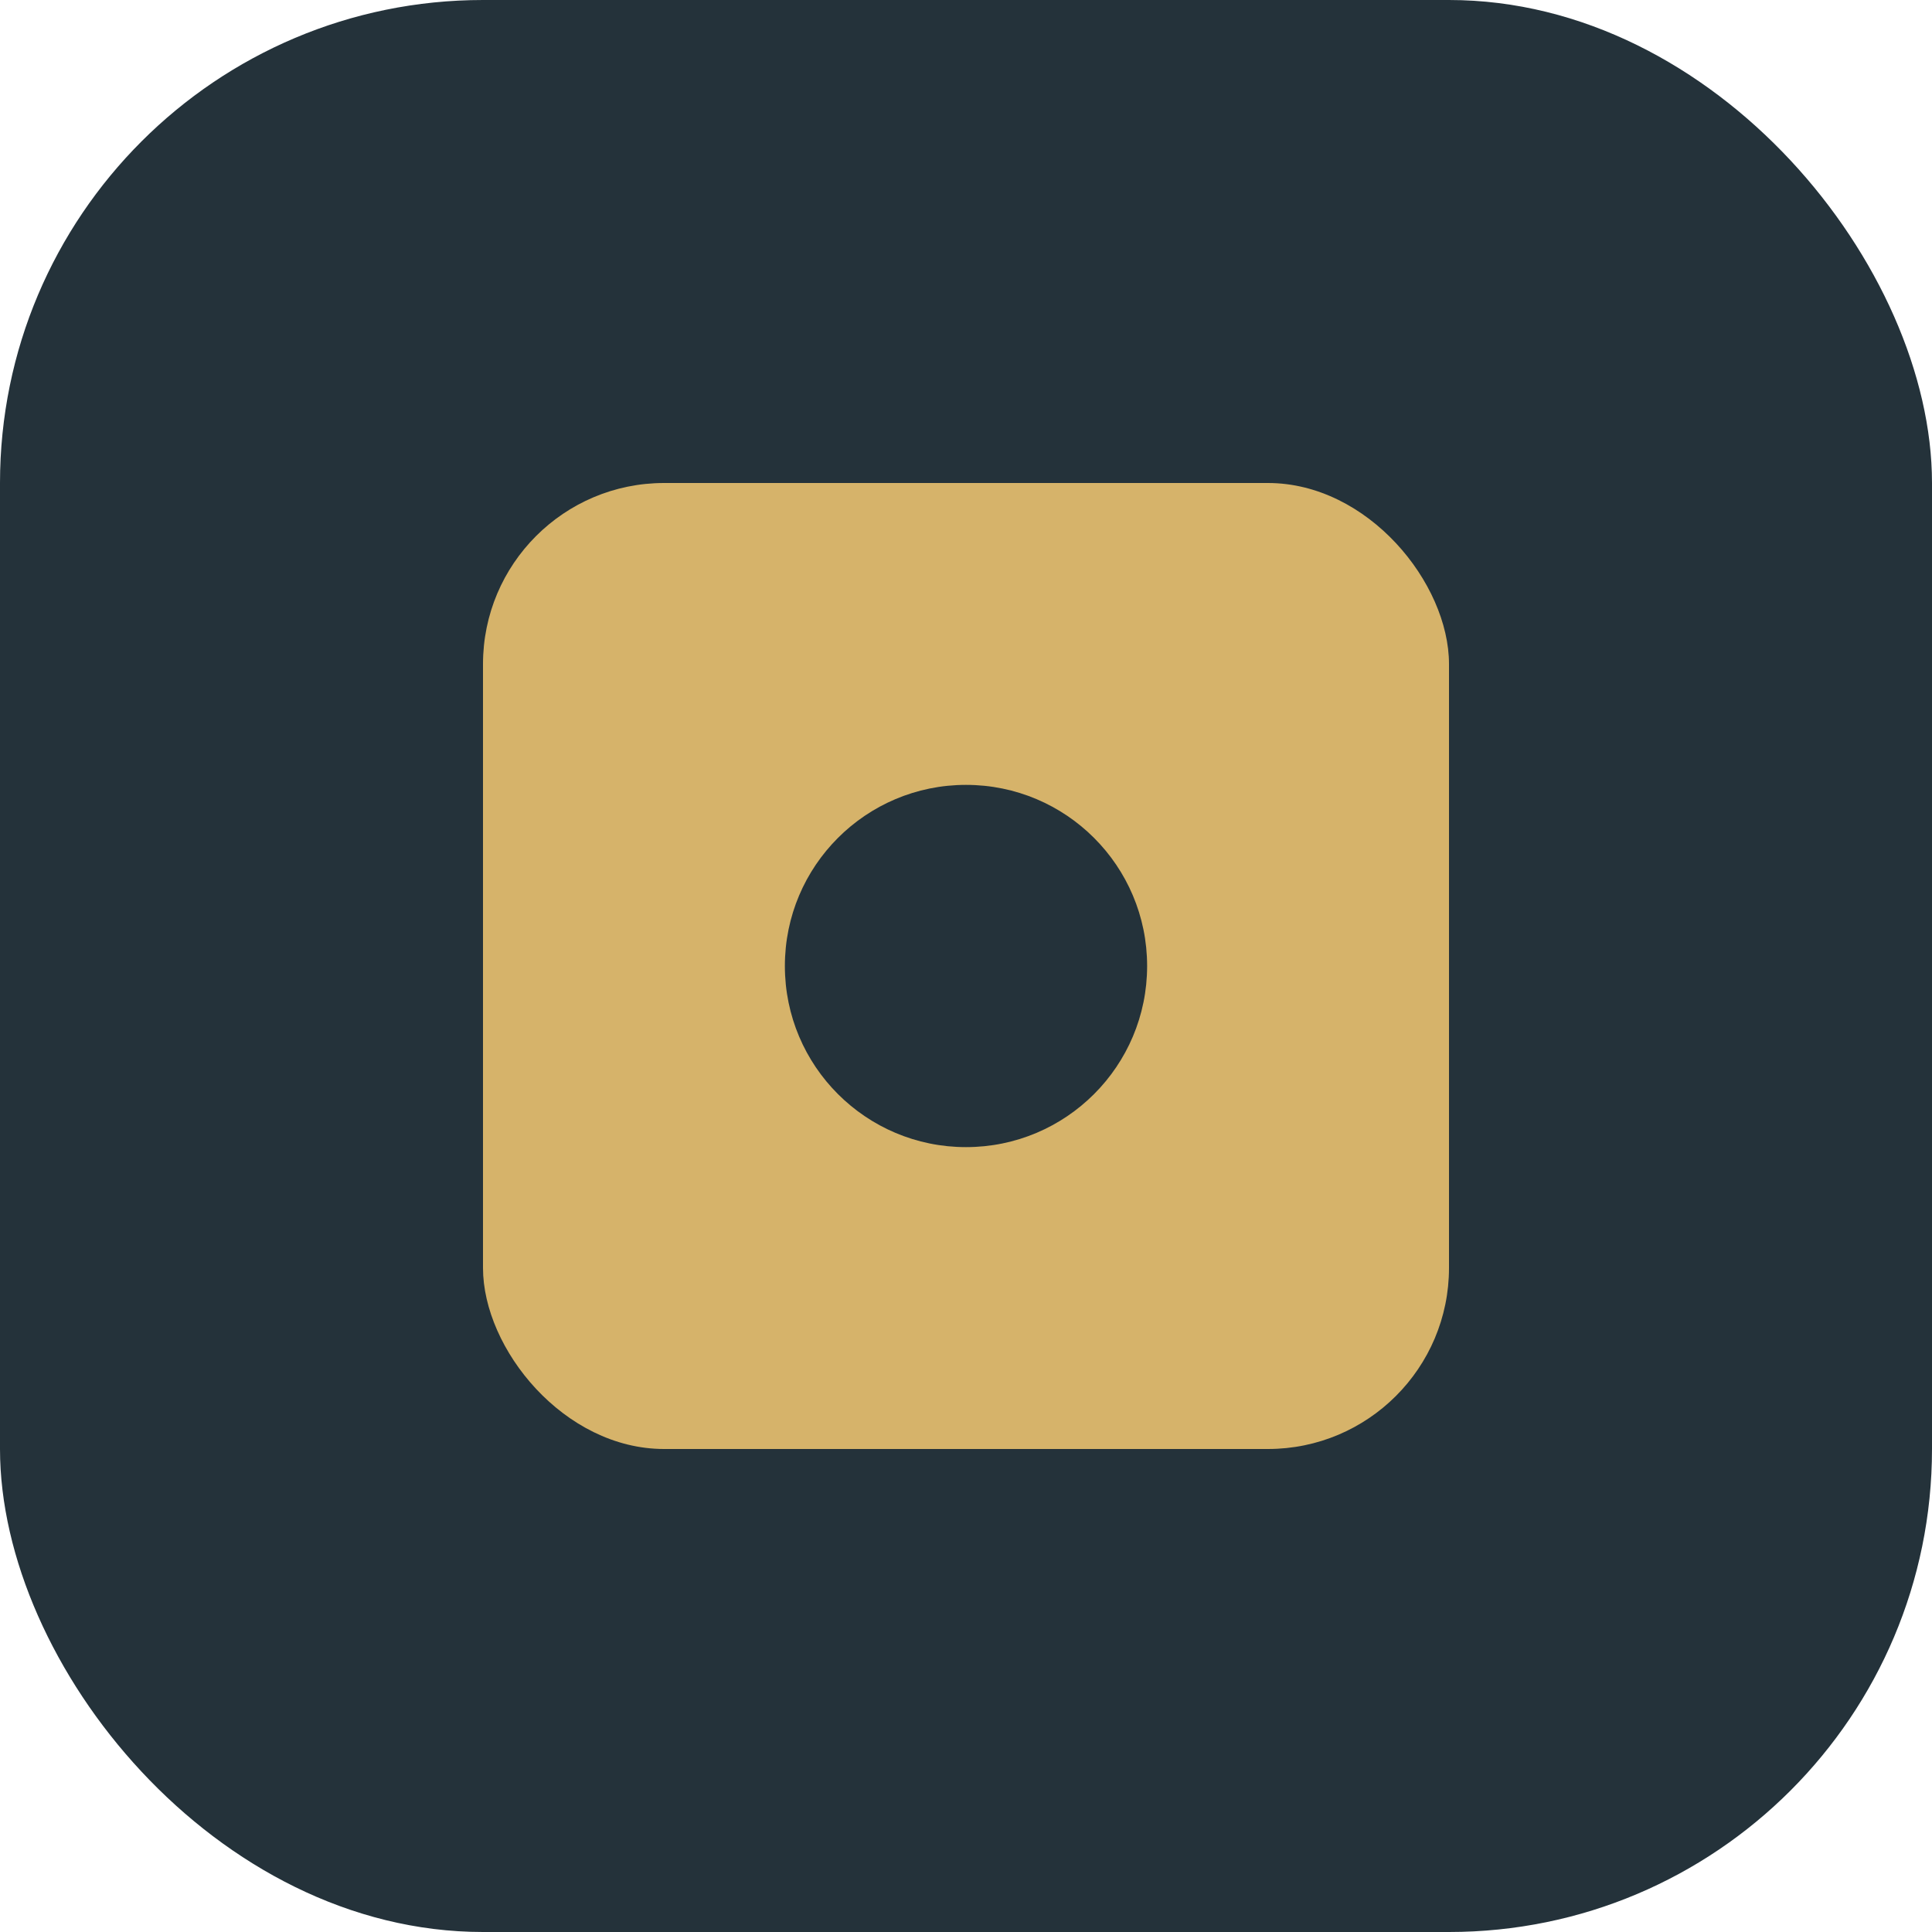
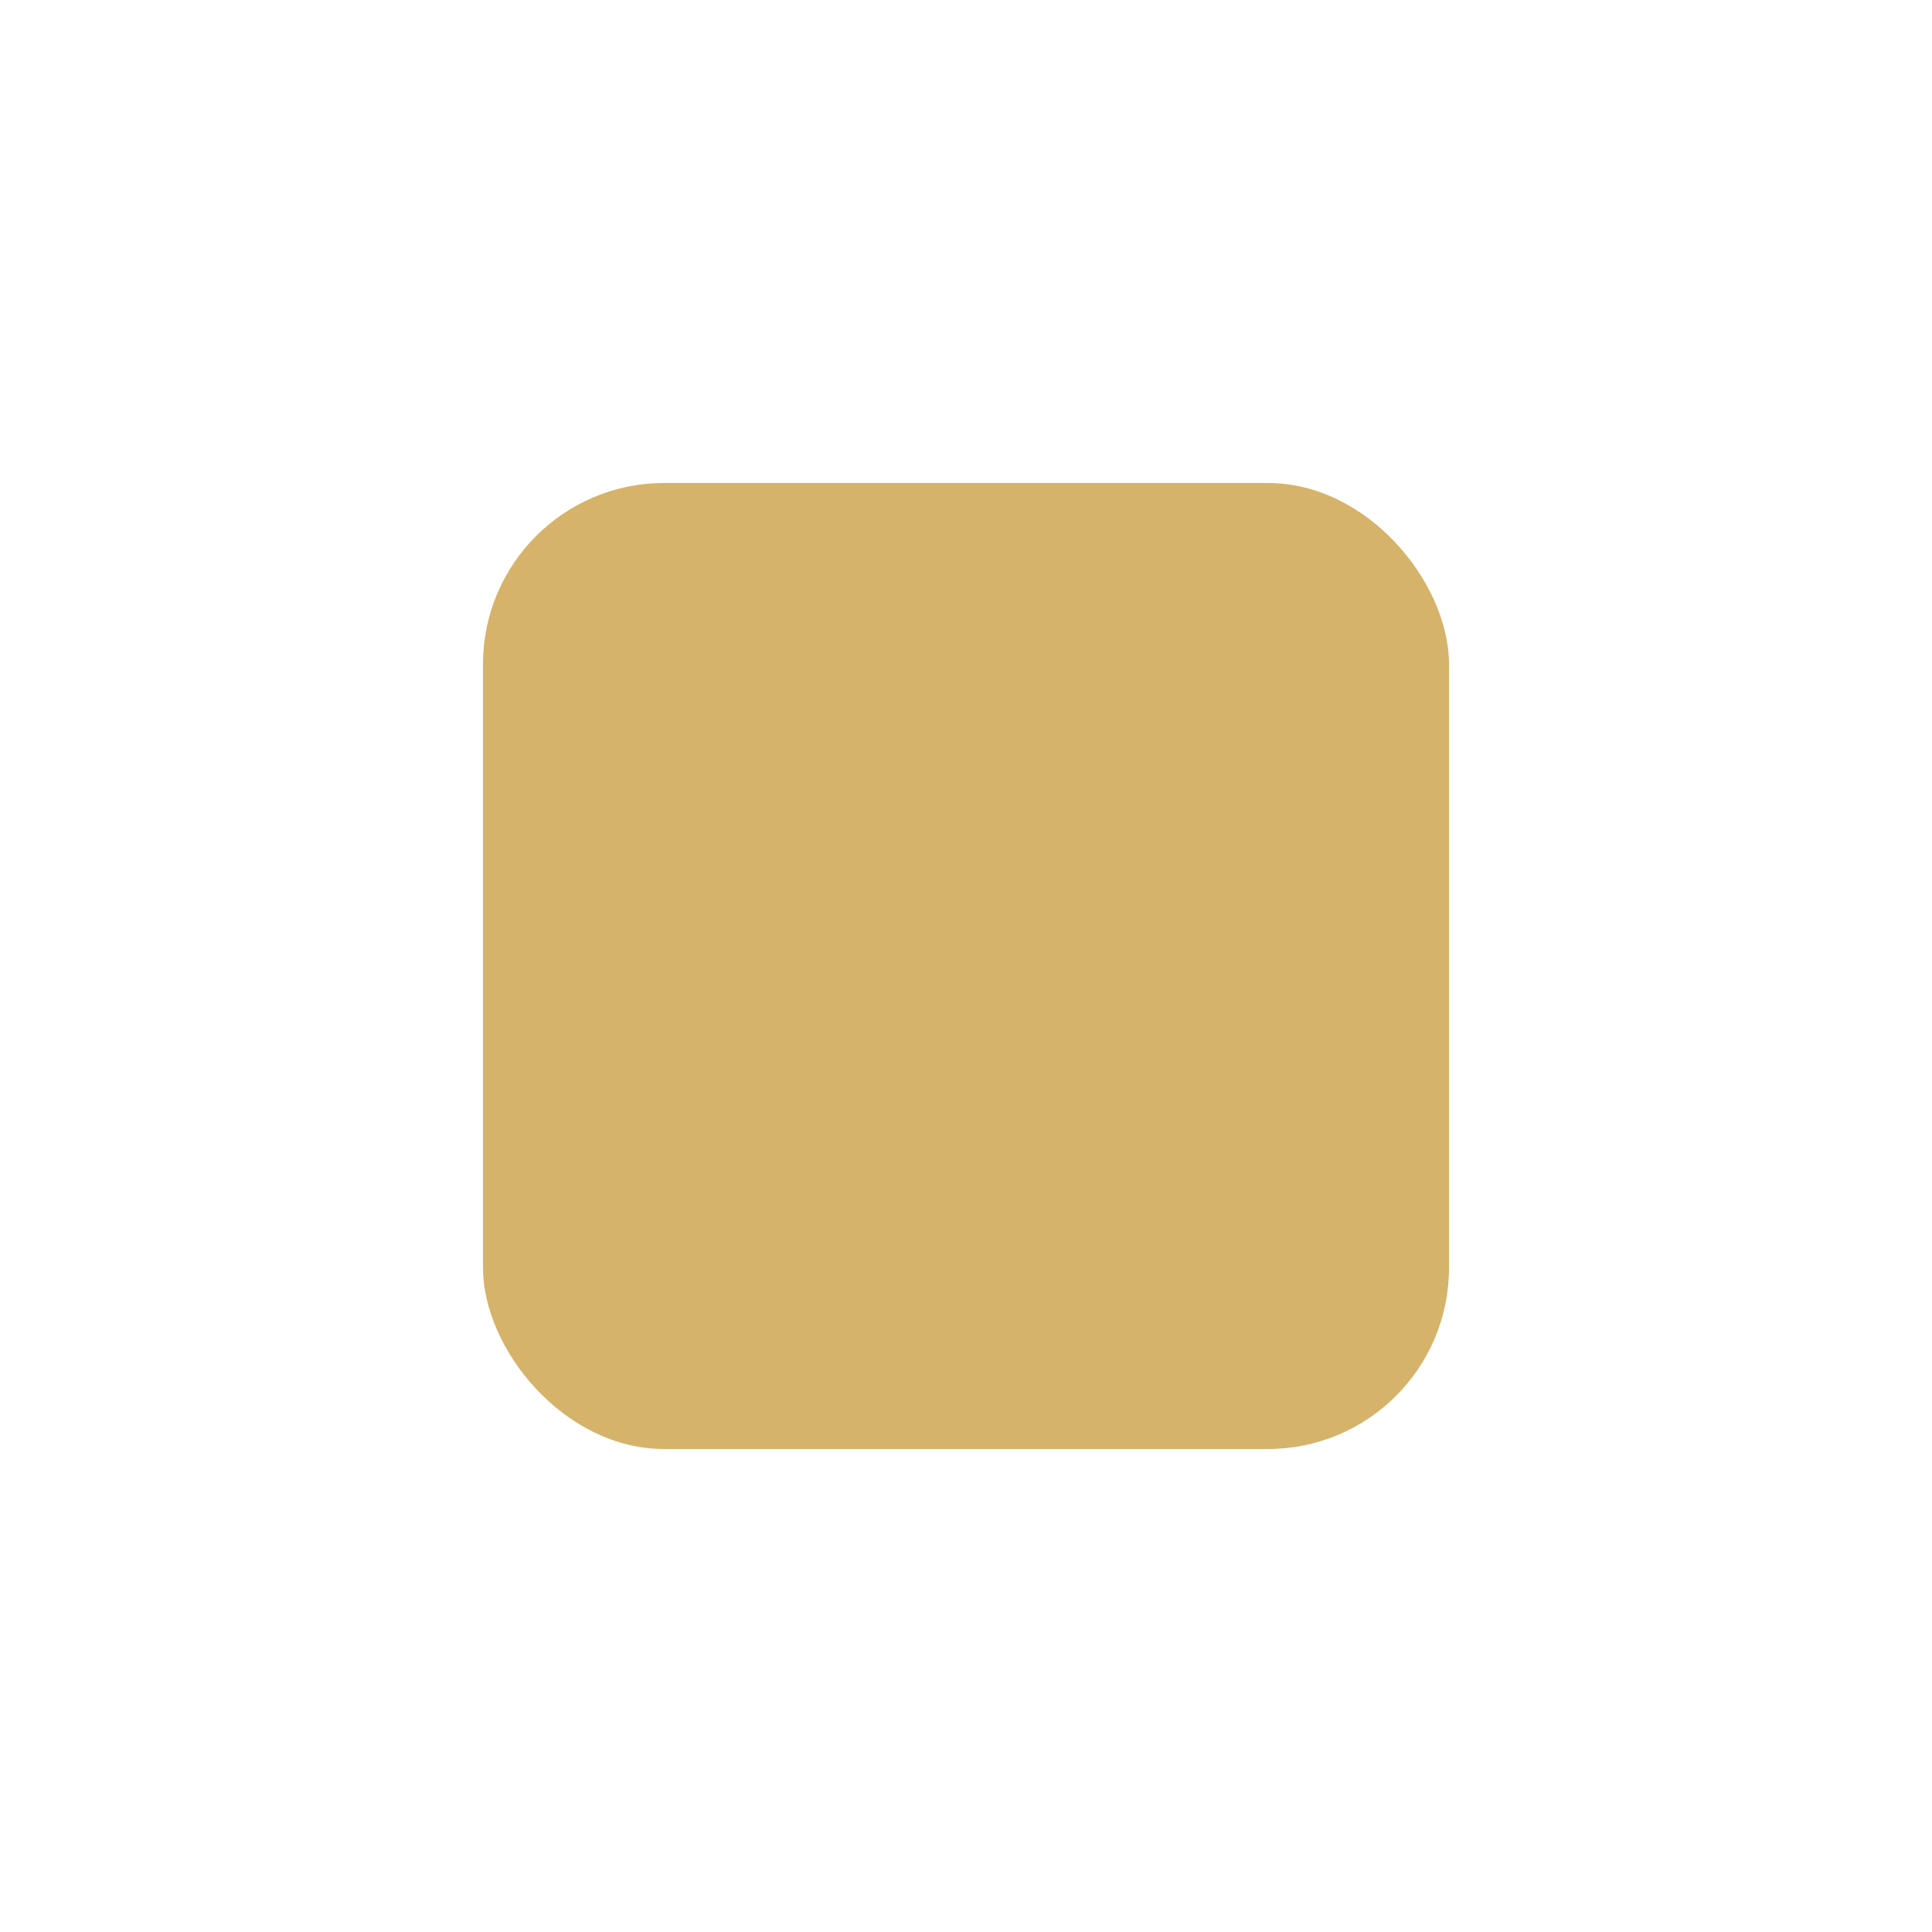
<svg xmlns="http://www.w3.org/2000/svg" width="32" height="32" viewBox="0 0 32 32">
-   <rect width="32" height="32" rx="8" fill="#24323A" />
  <rect x="8" y="8" width="16" height="16" rx="3" fill="#D6B36A" />
-   <circle cx="16" cy="16" r="3" fill="#24323A" />
</svg>